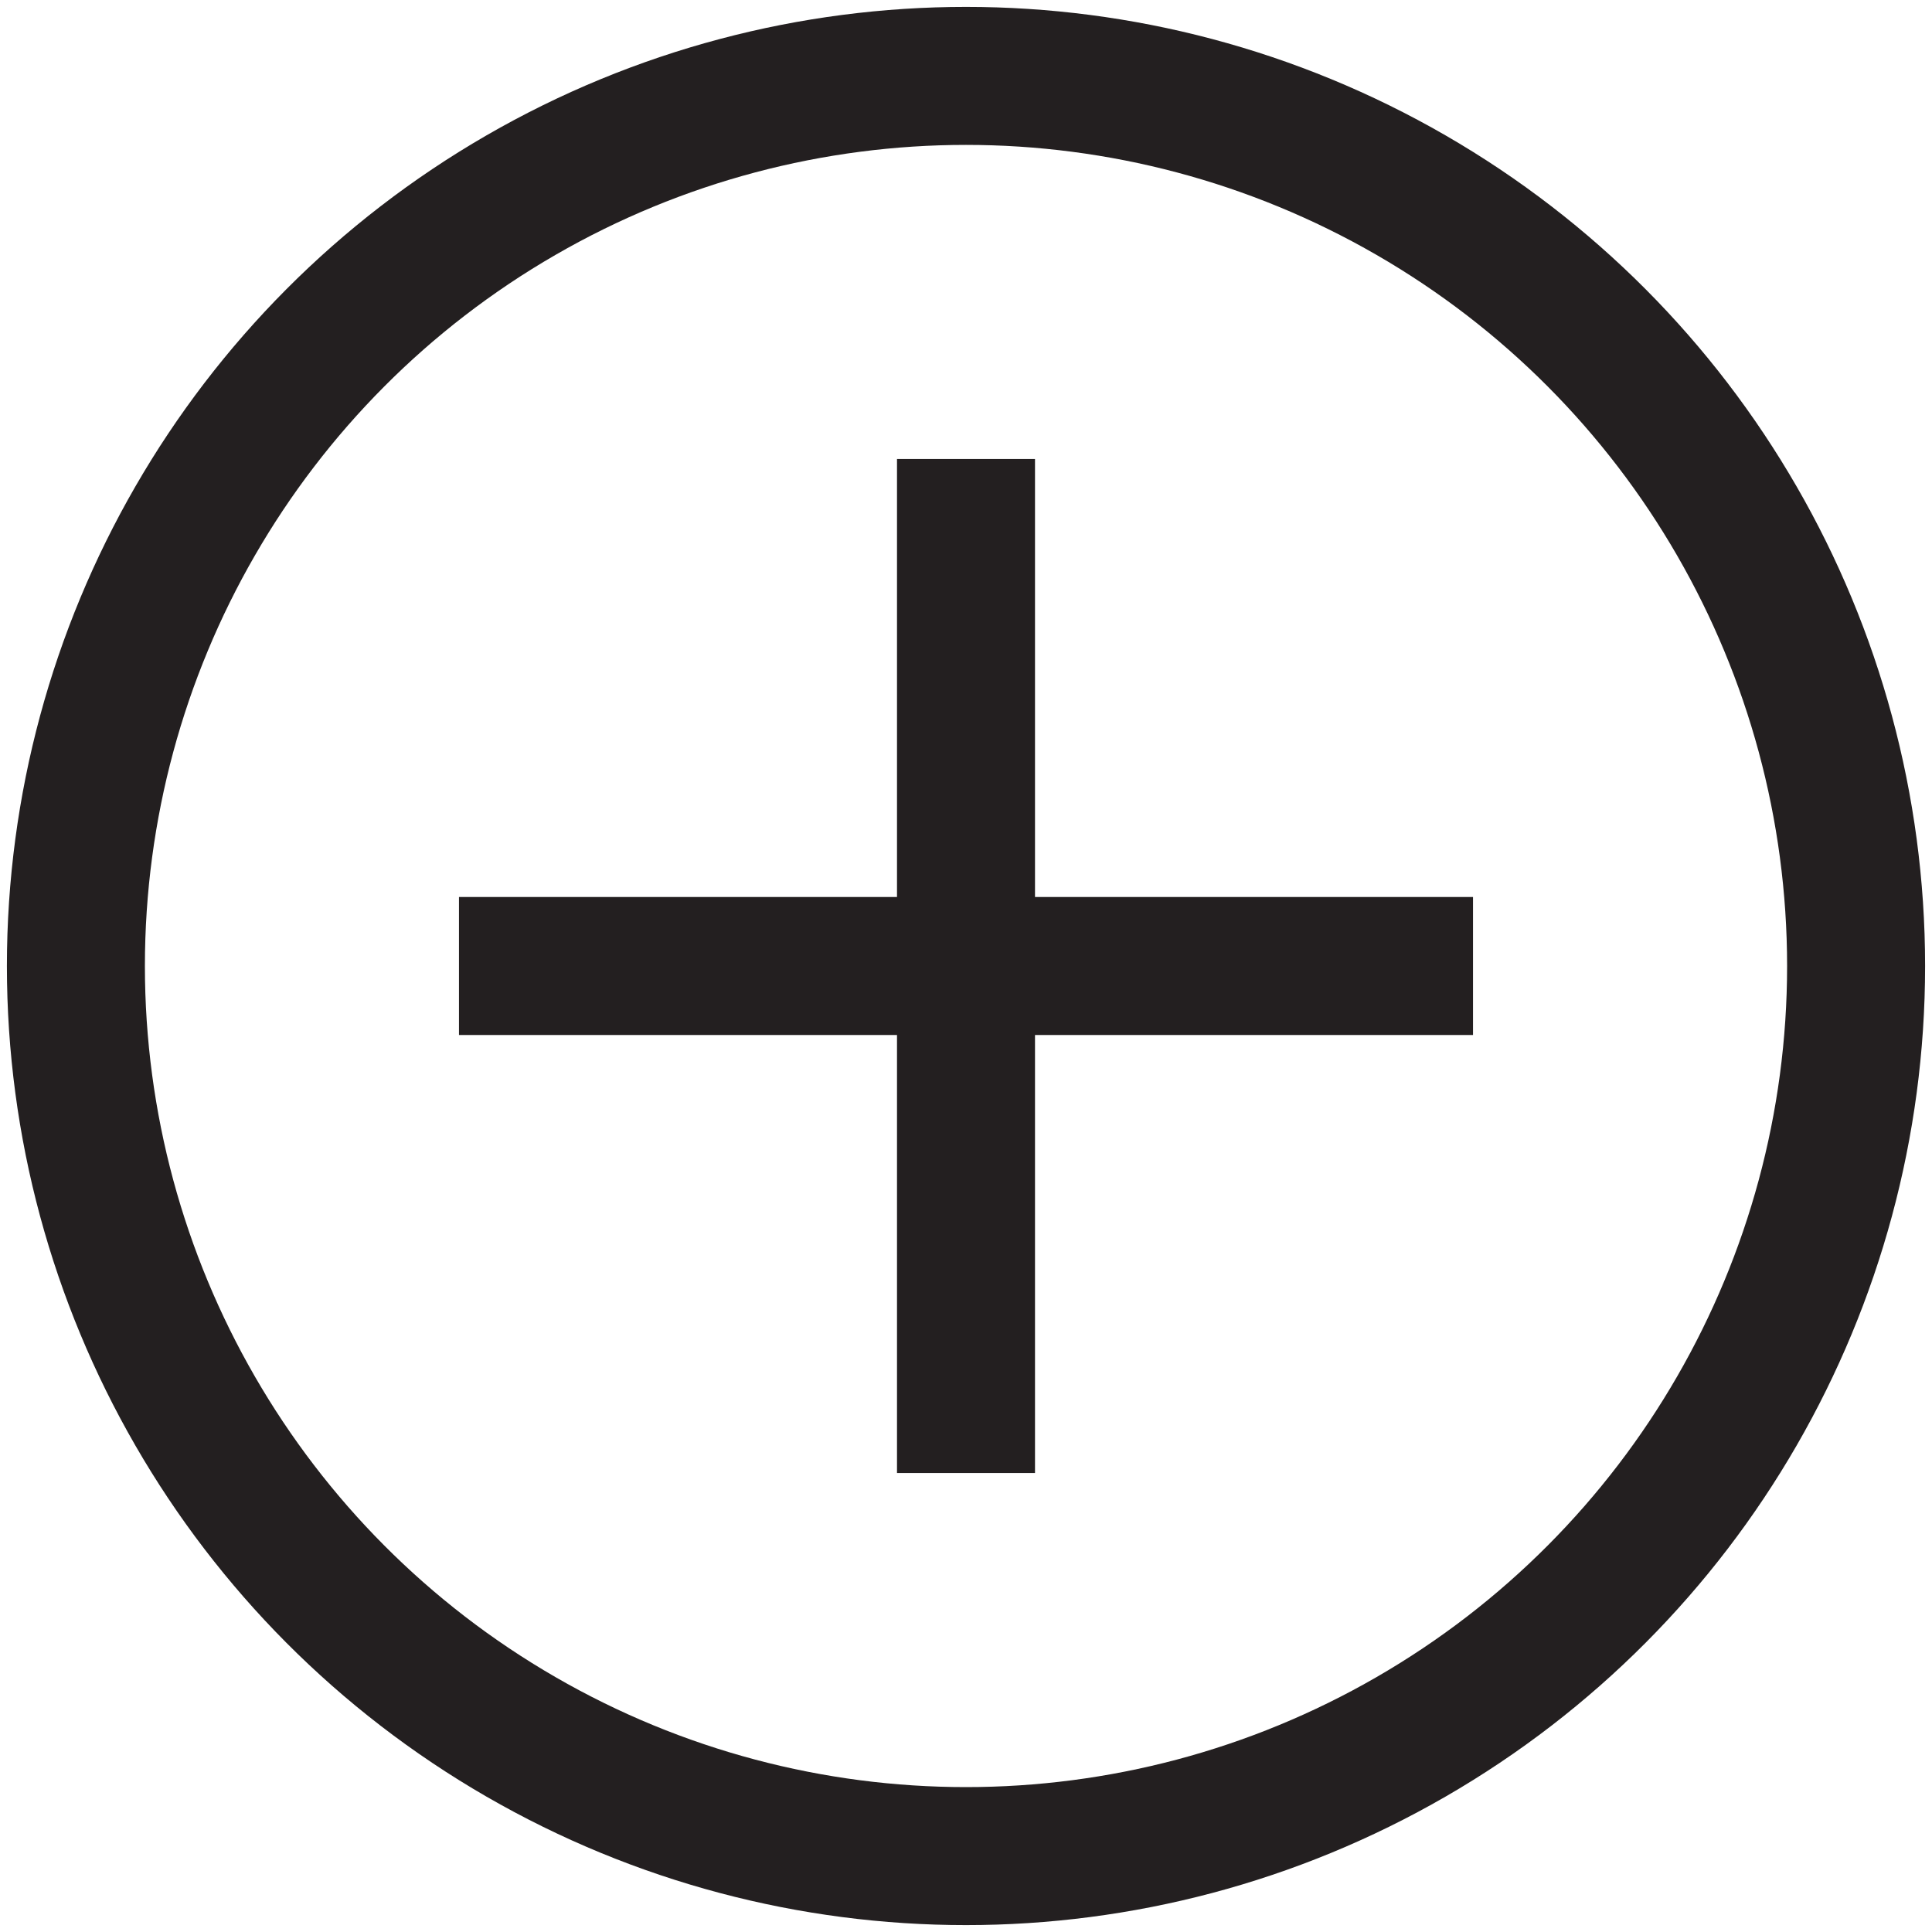
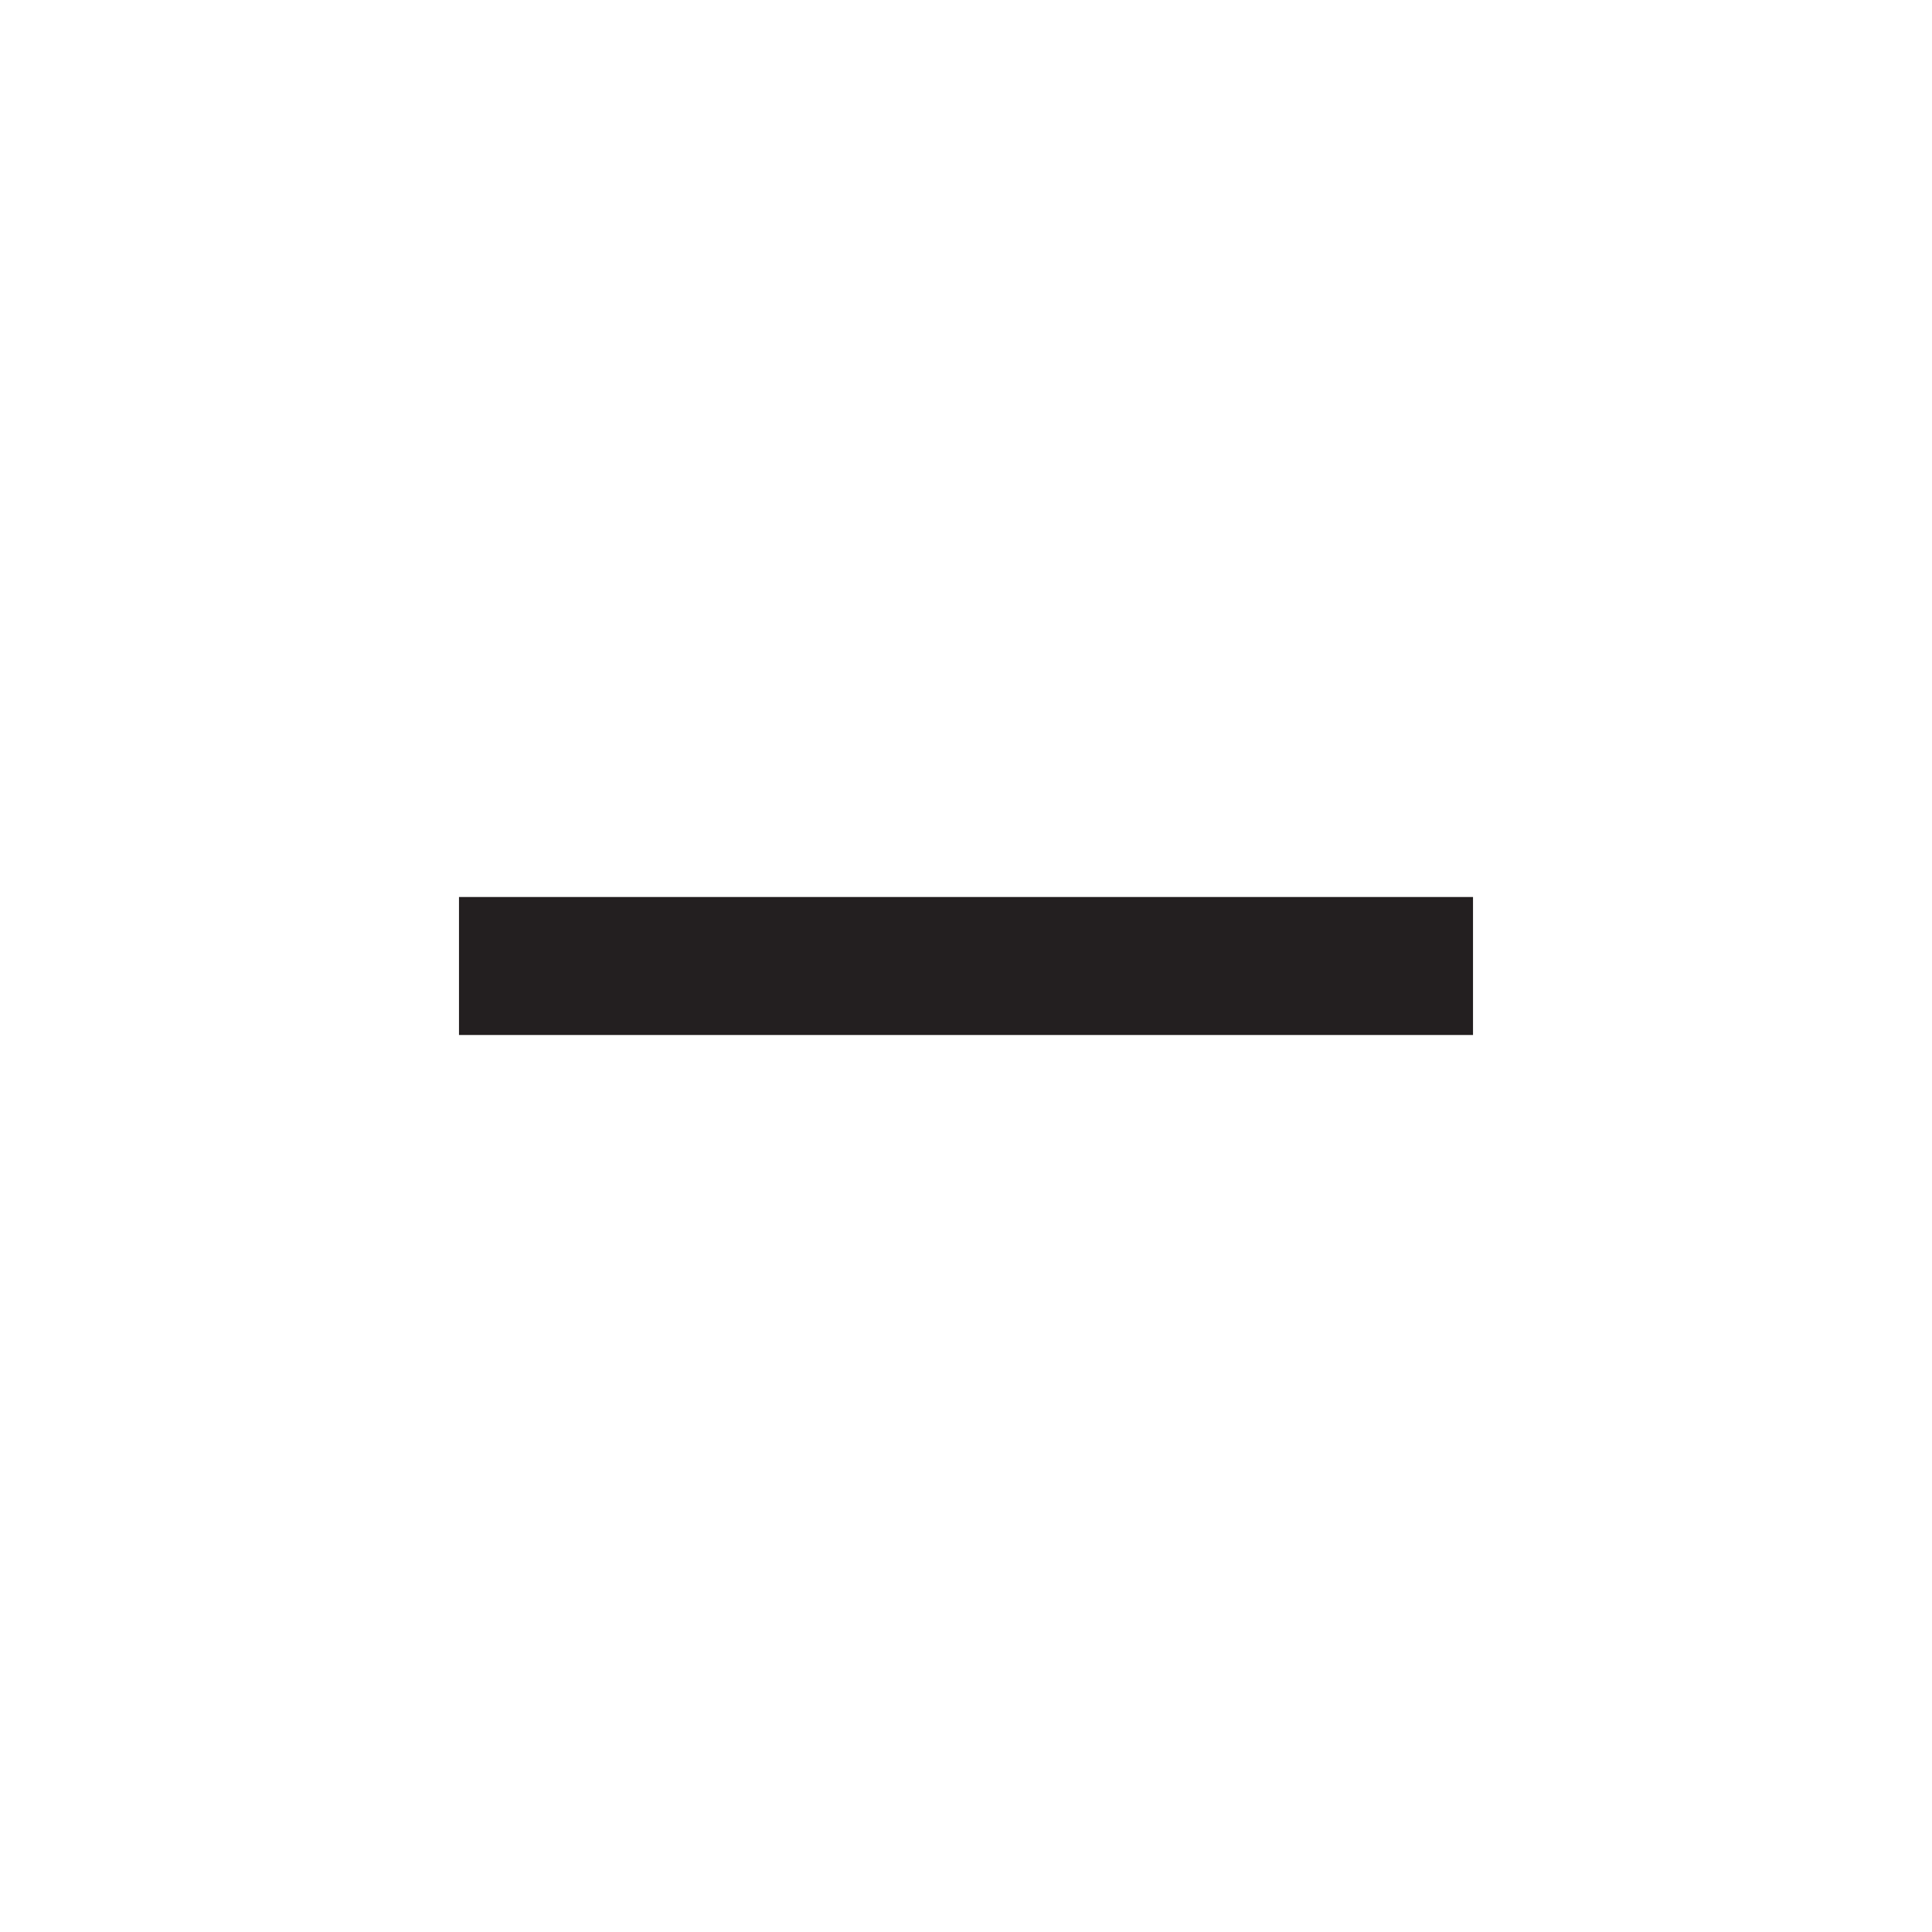
<svg xmlns="http://www.w3.org/2000/svg" id="1c54f1a2-7484-4c52-b012-4af9cd82f98c" data-name="Layer 1" width="70" height="70" viewBox="0 0 70 70">
  <title>add</title>
-   <circle cx="35" cy="35" r="32.25" fill="none" stroke="#231f20" stroke-miterlimit="10" stroke-width="5" />
  <line x1="16.63" y1="35" x2="53.37" y2="35" fill="none" stroke="#231f20" stroke-miterlimit="10" stroke-width="5" />
-   <line x1="35" y1="16.63" x2="35" y2="53.37" fill="none" stroke="#231f20" stroke-miterlimit="10" stroke-width="5" />
</svg>